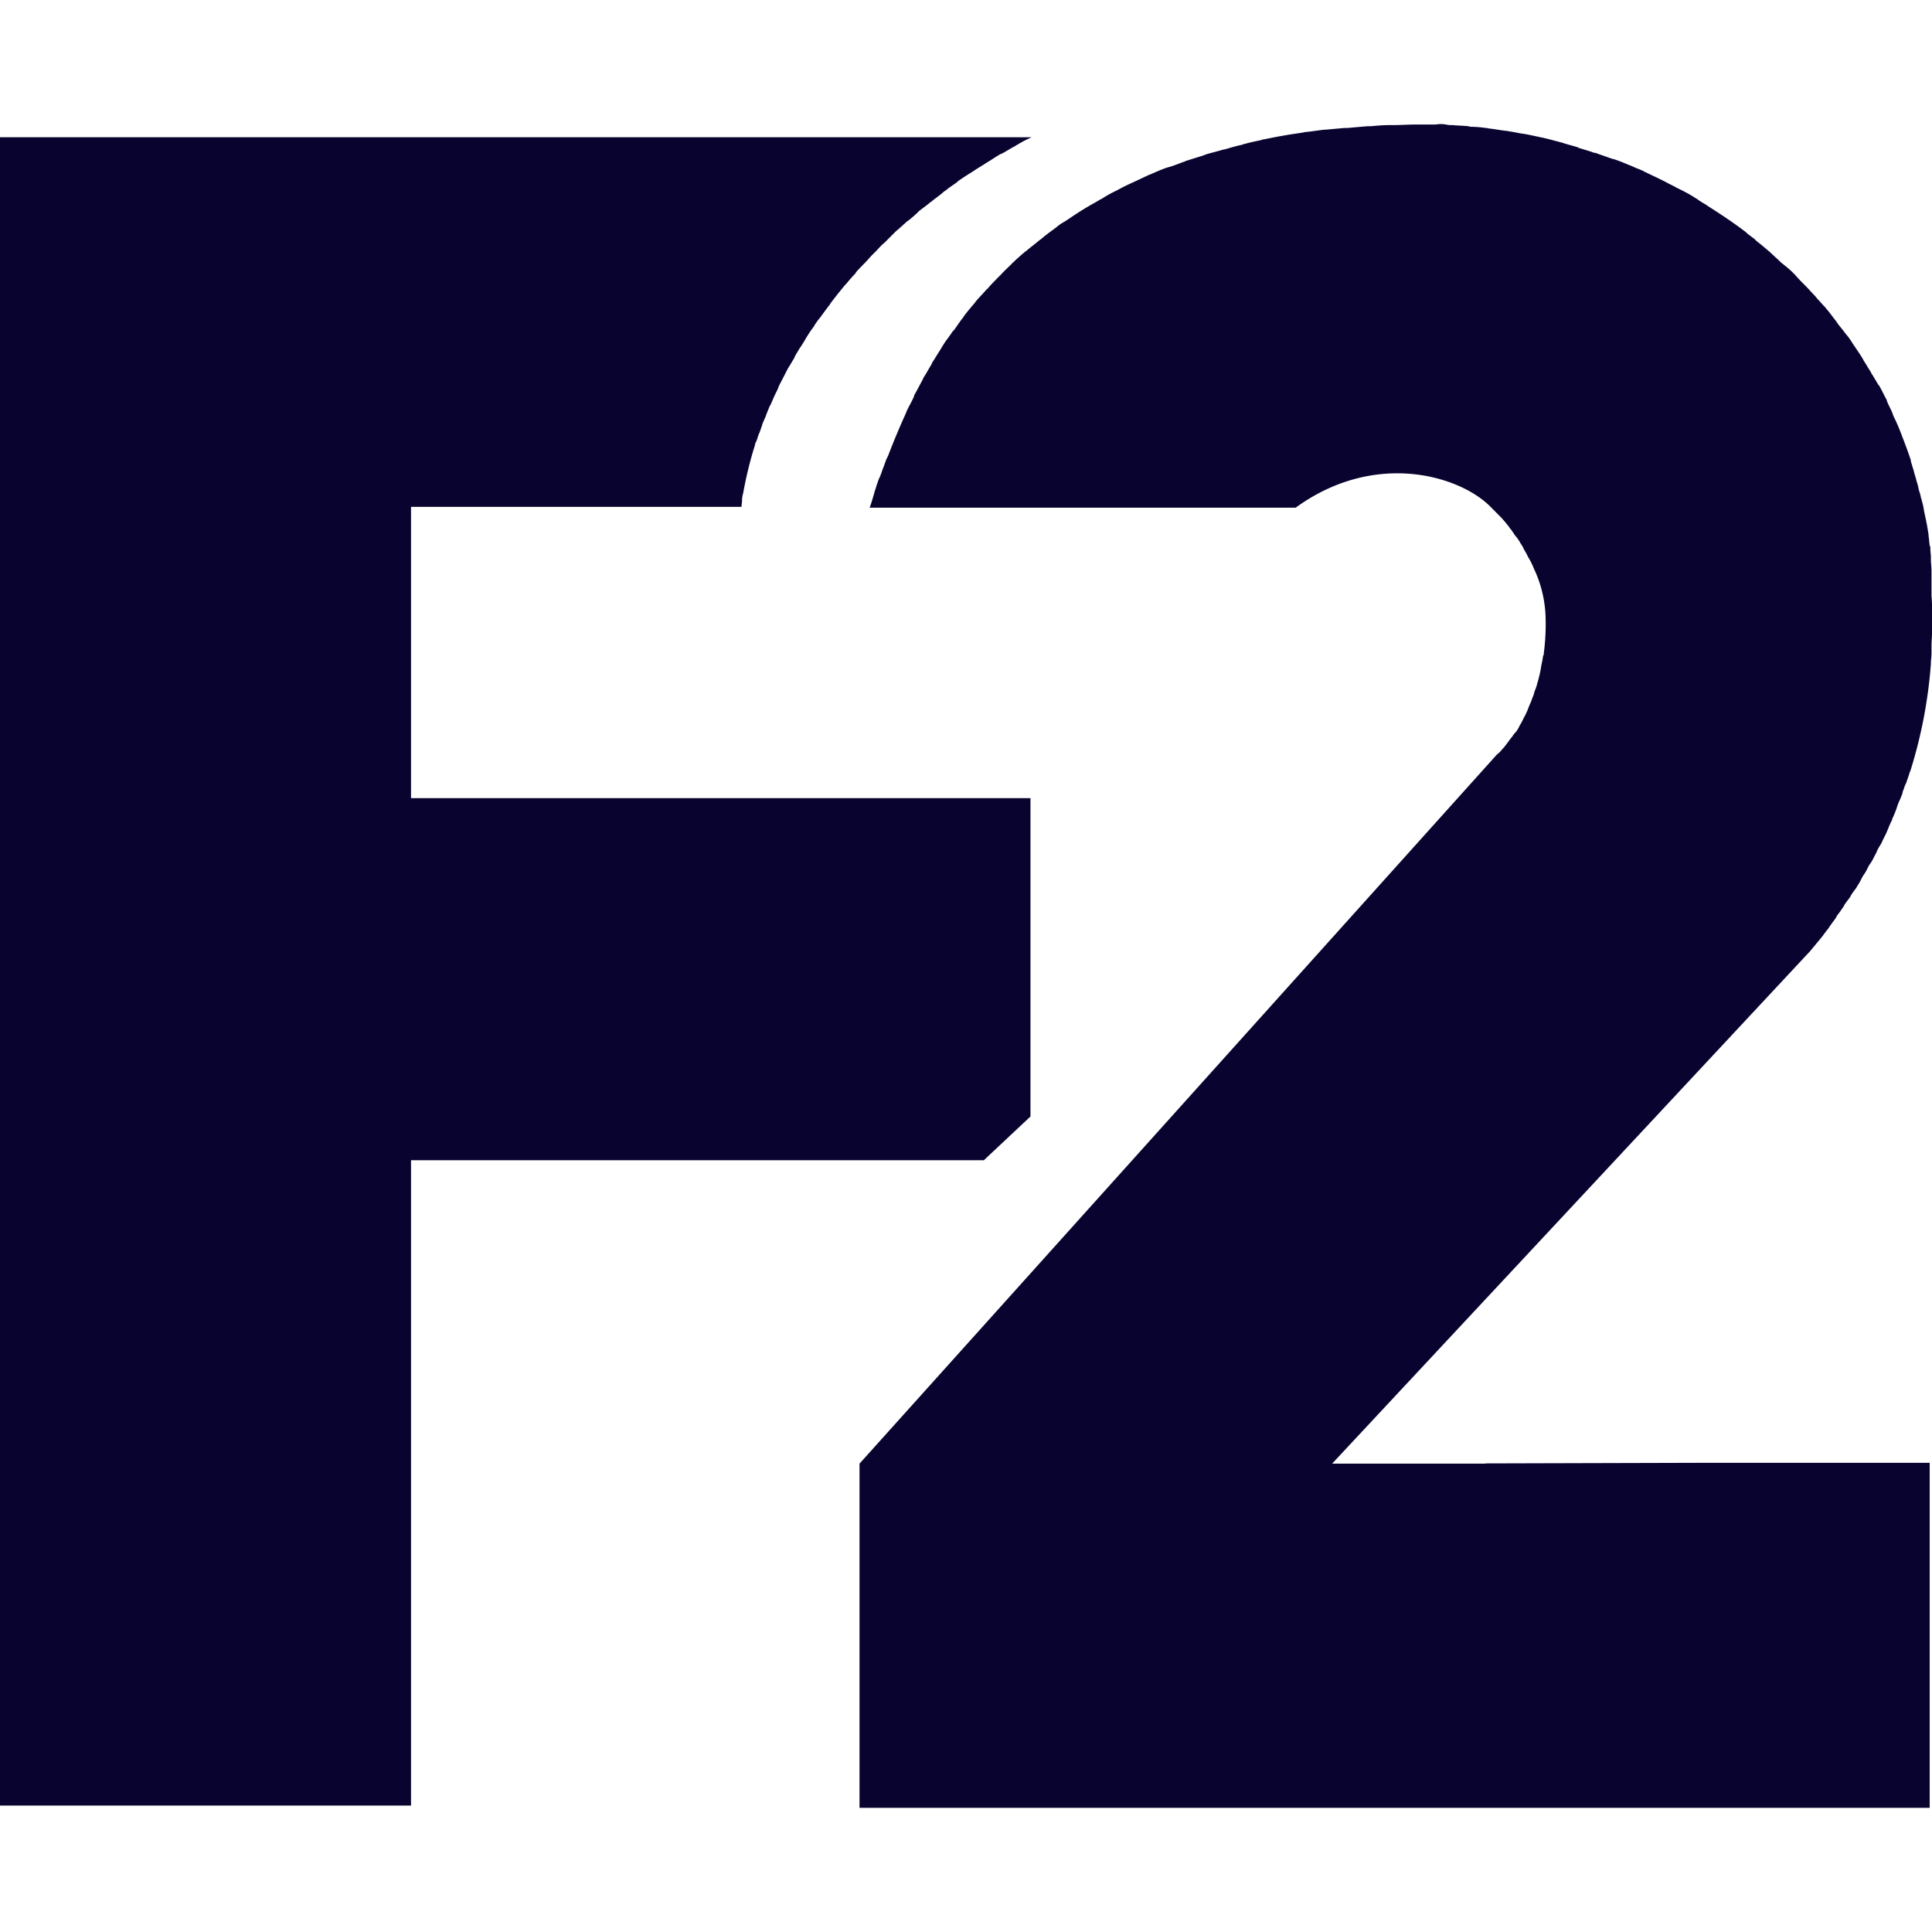
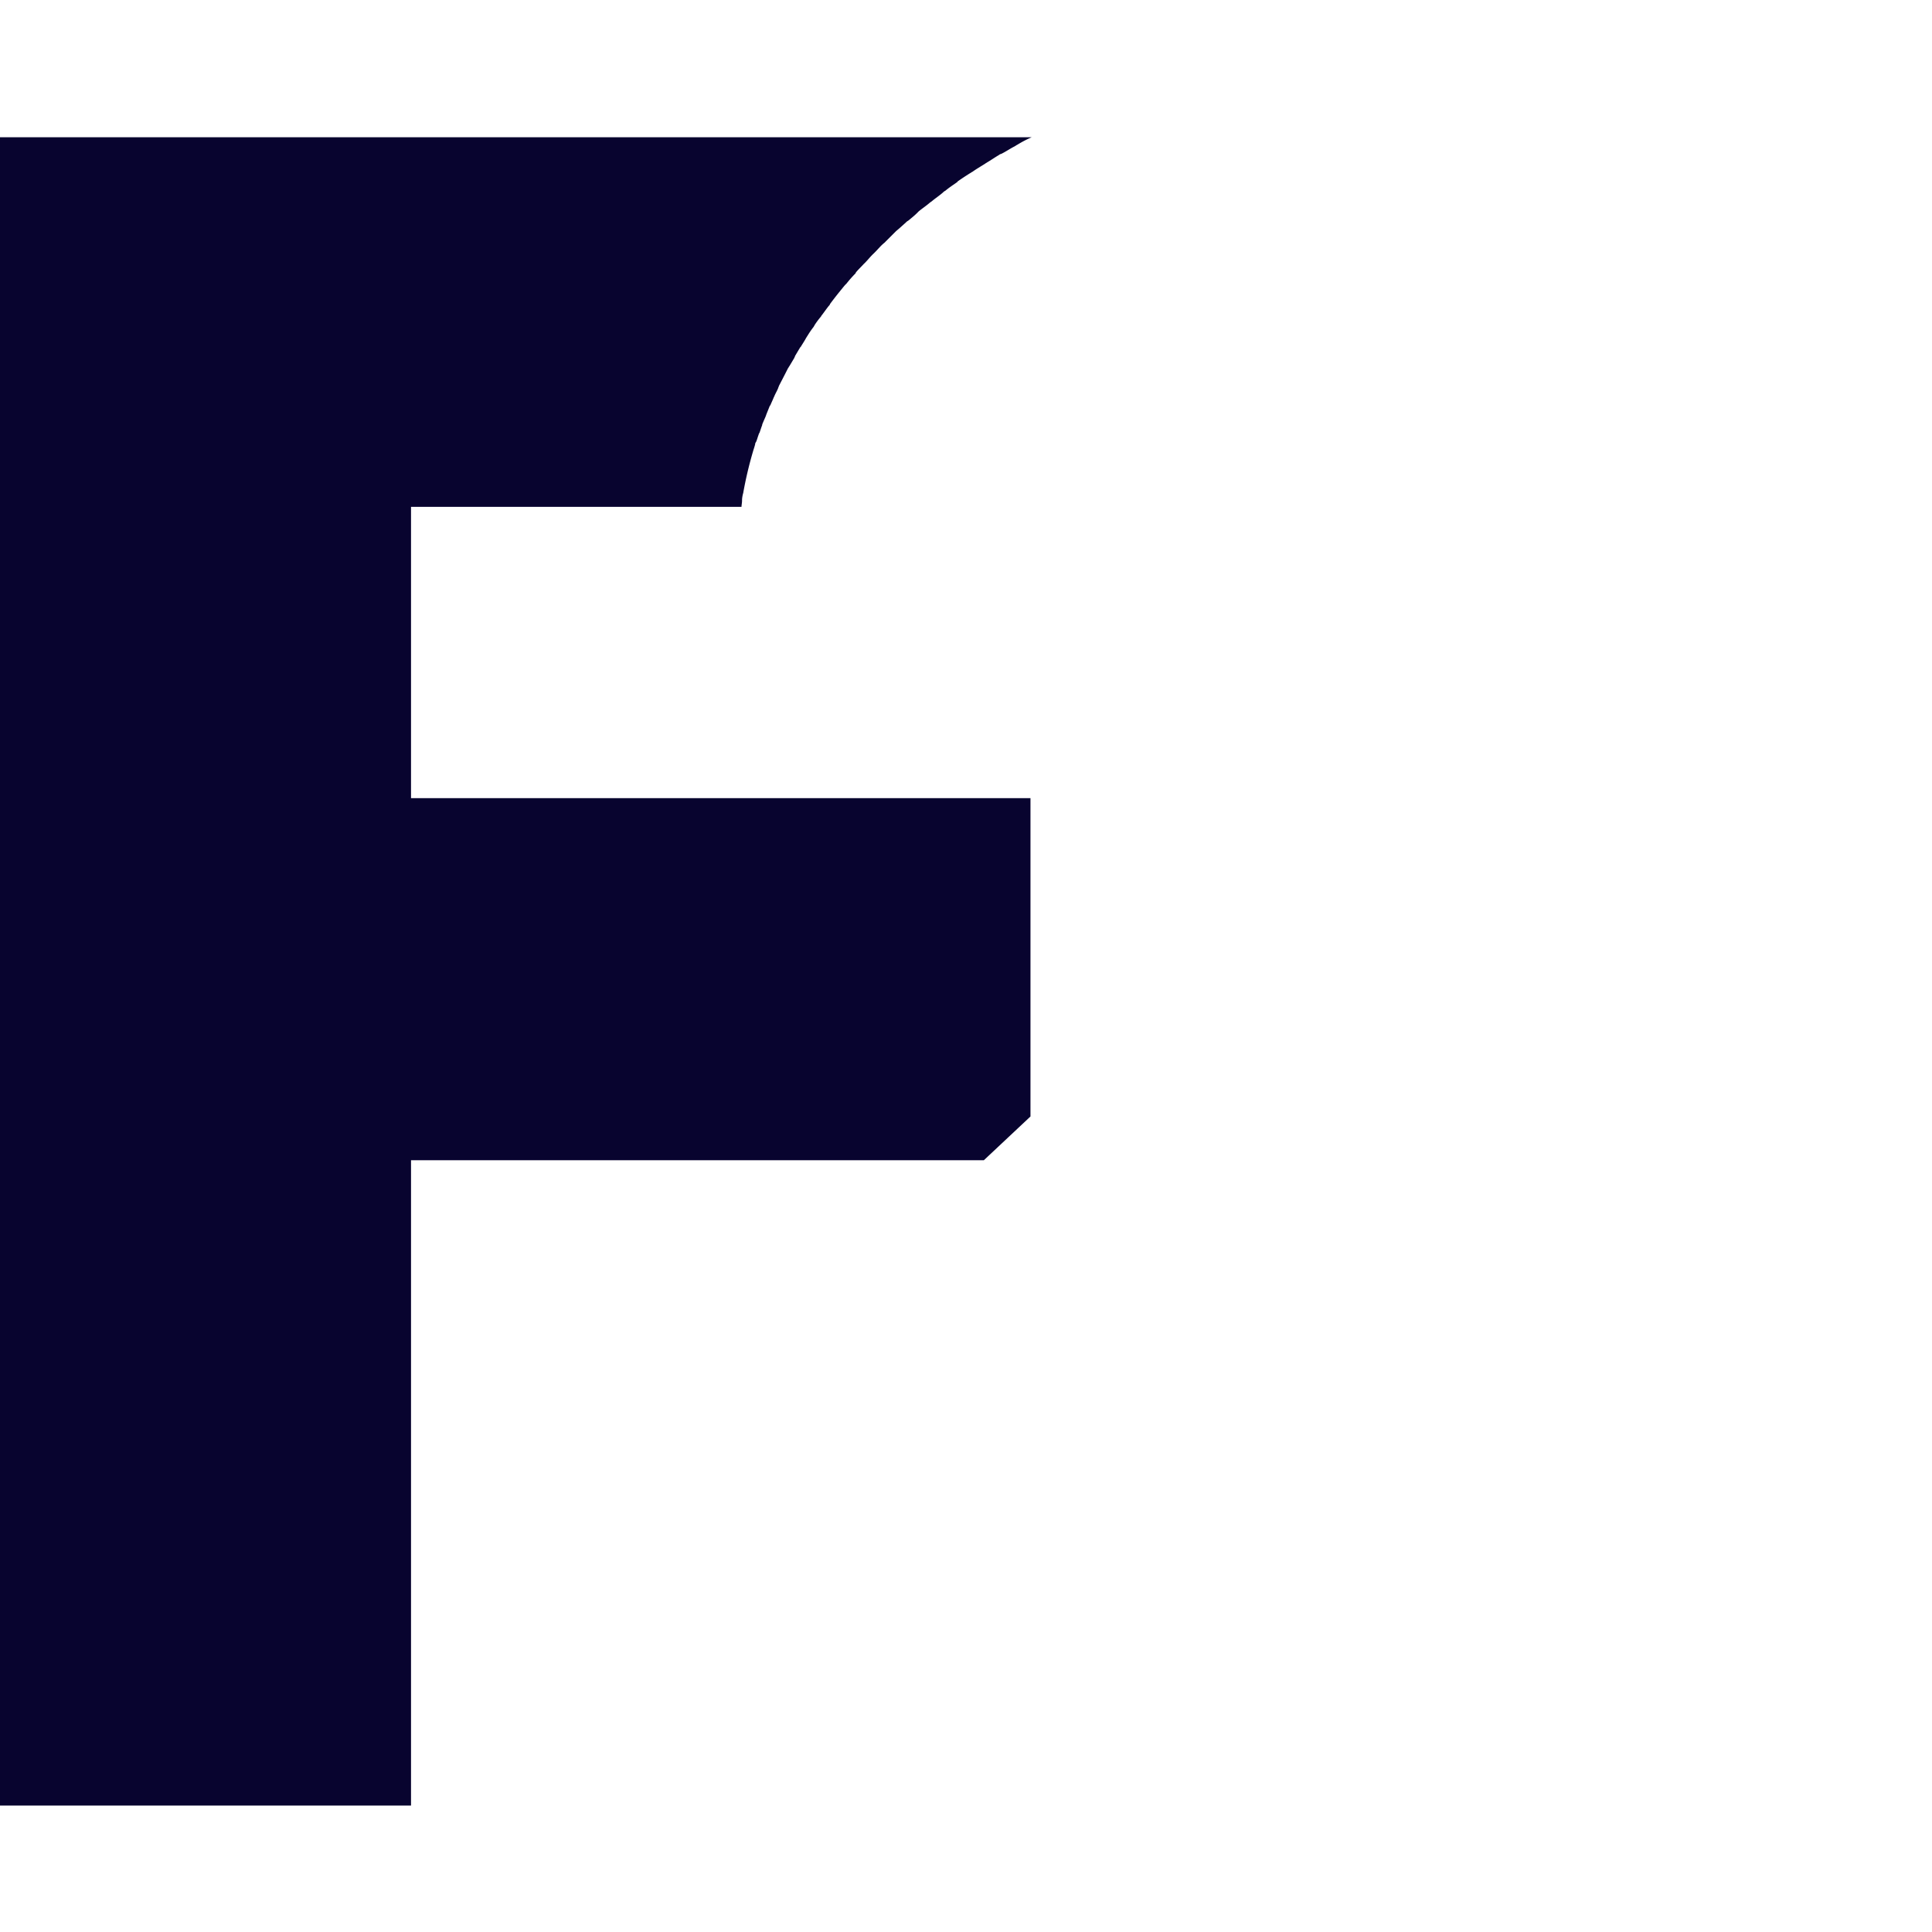
<svg xmlns="http://www.w3.org/2000/svg" xmlns:xlink="http://www.w3.org/1999/xlink" id="Layer_1" data-name="Layer 1" viewBox="0 0 350 350">
  <defs>
    <style>.cls-1{fill:none;}.cls-2{clip-path:url(#clip-path);}.cls-3{opacity:0.58;}.cls-4{fill:url(#linear-gradient);}.cls-5{fill:url(#linear-gradient-2);}.cls-6{fill:url(#linear-gradient-3);}.cls-7{fill:url(#linear-gradient-4);}.cls-8{fill:url(#linear-gradient-5);}.cls-9{fill:url(#linear-gradient-6);}.cls-10{fill:url(#linear-gradient-7);}.cls-11{fill:url(#linear-gradient-8);}.cls-12{fill:#08042f;}</style>
    <clipPath id="clip-path">
-       <rect class="cls-1" x="-781.83" y="-1020.59" width="1600" height="999.12" />
-     </clipPath>
+       </clipPath>
    <linearGradient id="linear-gradient" x1="-1528.74" y1="-1658.57" x2="-1530.24" y2="-1658.57" gradientTransform="translate(-2326047.17 -445257.56) rotate(180) scale(1521.02 268.37)" gradientUnits="userSpaceOnUse">
      <stop offset="0" stop-color="#3ddeed" />
      <stop offset="1" stop-color="#cb00dd" />
    </linearGradient>
    <linearGradient id="linear-gradient-2" x1="-1528.74" y1="-1658.56" x2="-1530.24" y2="-1658.56" gradientTransform="translate(-2326089.34 -444893.54) rotate(180) scale(1521.04 268.15)" xlink:href="#linear-gradient" />
    <linearGradient id="linear-gradient-3" x1="-1528.74" y1="-1658.51" x2="-1530.24" y2="-1658.51" gradientTransform="translate(-2326087.82 -448787.9) rotate(180) scale(1521.04 270.5)" xlink:href="#linear-gradient" />
    <linearGradient id="linear-gradient-4" x1="-1528.74" y1="-1658.22" x2="-1530.24" y2="-1658.22" gradientTransform="translate(-2326095.17 -478222.13) rotate(180) scale(1521.05 288.28)" xlink:href="#linear-gradient" />
    <linearGradient id="linear-gradient-5" x1="-1528.74" y1="-1657.87" x2="-1530.24" y2="-1657.87" gradientTransform="translate(-2326093.34 -517671.55) rotate(180) scale(1521.05 312.12)" xlink:href="#linear-gradient" />
    <linearGradient id="linear-gradient-6" x1="-1528.74" y1="-1657.57" x2="-1530.24" y2="-1657.57" gradientTransform="translate(-2326089.65 -558053.33) rotate(180) scale(1521.04 336.53)" xlink:href="#linear-gradient" />
    <linearGradient id="linear-gradient-7" x1="-1528.74" y1="-1657.31" x2="-1530.24" y2="-1657.31" gradientTransform="translate(-2326087.07 -599628.93) rotate(180) scale(1521.04 361.65)" xlink:href="#linear-gradient" />
    <linearGradient id="linear-gradient-8" x1="-1528.74" y1="-1657.07" x2="-1530.24" y2="-1657.07" gradientTransform="translate(-2326087.29 -642629.33) rotate(180) scale(1521.04 387.64)" xlink:href="#linear-gradient" />
  </defs>
  <g class="cls-2">
    <g id="Raggruppa_4" data-name="Raggruppa 4" class="cls-3">
      <path id="Tracciato_6" data-name="Tracciato 6" class="cls-4" d="M-805.85,53.25a789.54,789.54,0,0,1,27.71-86.79,614.89,614.89,0,0,1,39.35-81.29l5.77-9.65c1.94-3.18,3.78-6.47,5.88-9.54l12.4-18.6,13.26-17.9c2.15-3,4.58-5.82,7-8.68l7.06-8.57a456.36,456.36,0,0,1,63-61.18,427.67,427.67,0,0,1,72.67-47,439.74,439.74,0,0,1,79.62-31,491.74,491.74,0,0,1,83.34-15.84,539.89,539.89,0,0,1,84.63-1.46c14.13.65,28.14,2.37,42.21,3.94l21,3.18c3.51.48,7,1.18,10.46,1.83l10.41,2.05,10.4,2,10.35,2.48,10.35,2.48,5.18,1.24c1.72.43,3.39,1,5.12,1.4a373.75,373.75,0,0,1,40.43,13.64c26.57,10.45,52.23,23.39,77.41,37.3,25.12,14.07,49.7,29.22,74,44.9,48.63,31.33,96,64.75,144.42,96.5,24.21,15.85,48.63,31.32,73.59,45.77a752.28,752.28,0,0,0,76.71,39.3c13.15,5.6,26.47,10.83,40,15.31A362.09,362.09,0,0,0,389-20a276.87,276.87,0,0,0,42.21,4.86,215.82,215.82,0,0,0,42.37-3c3.5-.7,7-1.24,10.46-2.05l10.35-2.7c3.45-1,6.79-2.21,10.19-3.34s6.68-2.48,10-3.83a105.58,105.58,0,0,0,9.87-4.36c3.23-1.62,6.47-3.13,9.65-4.85l9.38-5.45L545.83-46l2.27-1.51,4.53-3,4.53-3.08c1.5-1,2.91-2.21,4.36-3.29l8.68-6.68,8.25-7.22c1.35-1.24,2.8-2.38,4.1-3.67l3.93-3.88c2.59-2.59,5.28-5.12,7.87-7.76l7.49-8.2,3.72-4.09,3.56-4.32,7.06-8.57c18.44-23.34,34.29-48.95,48.47-75.47,7.06-13.31,13.58-26.9,22.37-38.87a126.82,126.82,0,0,1,30.89-30.78,114,114,0,0,1,38.81-17.14,146.38,146.38,0,0,1,42-3.29c28.19,1.73,55.74,9.7,82.31,19.95,13.32,5.12,26.31,11.1,39.19,17.41s25.56,13.1,38,20.27,24.85,14.55,37,22.32,24.32,15.63,36.23,23.82c47.87,32.56,94.07,68,139.89,103.88,23,17.9,45.82,36,68.95,53.59,11.59,8.78,23.23,17.46,35.15,25.77s24,16.33,36.81,22.85c6.42,3.29,13.21,5.5,19.9,8.09,3.34,1.24,6.79,2.15,10.19,3.23l5.12,1.57c1.72.54,3.45.86,5.17,1.29L1363,49.69l10.46,2c3.45.75,7,1.13,10.51,1.67s7,1.08,10.51,1.35a336.81,336.81,0,0,0,42.38,2,299.83,299.83,0,0,0,42.26-3.34V53.2a299.5,299.5,0,0,1-42.26,3.23,325,325,0,0,1-42.32-2.1c-3.51-.32-7-.86-10.51-1.35s-7-1-10.46-1.72l-10.41-2-10.35-2.54c-1.72-.43-3.45-.8-5.17-1.34l-5.07-1.57c-3.4-1.07-6.85-2-10.13-3.23-6.63-2.59-13.43-4.8-19.79-8.09C1299.9,26,1287.87,17.83,1276,9.53s-23.5-17-35-25.82C1217.79-34,1195-52,1172.08-70c-45.77-35.95-91.91-71.53-139.73-104.31-12-8.19-24-16.22-36.22-23.88S971.54-213.43,959-220.6s-25.18-14-38.12-20.32S895-253.21,881.63-258.39c-26.63-10.3-54.29-18.27-82.7-20.05a145.58,145.58,0,0,0-42.37,3.34,115.8,115.8,0,0,0-39.3,17.36,128.64,128.64,0,0,0-31.21,31.16c-8.84,12.07-15.42,25.82-22.43,39-14.12,26.46-29.92,52-48.3,75.25l-7.06,8.57-3.5,4.26L601-95.37l-7.44,8.14c-2.59,2.64-5.23,5.17-7.82,7.71l-3.93,3.82c-1.35,1.24-2.75,2.43-4.1,3.62l-8.25,7.22-8.62,6.68c-1.46,1.08-2.86,2.27-4.32,3.29l-4.63,3.13-4.48,3-2.26,1.51-2.32,1.35-9.27,5.49c-3.13,1.73-6.36,3.24-9.6,4.86s-6.47,3-9.76,4.36-6.57,2.81-10,3.83S497.53-25,494.14-24l-10.3,2.7c-3.45.86-6.95,1.34-10.4,2.1a211.91,211.91,0,0,1-42.16,3.07,282.49,282.49,0,0,1-42-4.74A372.74,372.74,0,0,1,348.1-31.65c-13.53-4.42-26.79-9.65-40-15.2A778.5,778.5,0,0,1,231.45-86c-25-14.34-49.38-29.81-73.64-45.61-48.41-31.64-95.9-65-144.42-96.49-24.26-15.74-48.84-31-74-45.07s-50.84-27-77.47-37.52a378.6,378.6,0,0,0-40.48-13.69l-5.12-1.46-5.18-1.24-10.35-2.48L-209.52-332l-10.46-2.1-10.46-2.05c-3.45-.7-6.95-1.4-10.45-1.88l-21-3.24c-14.07-1.62-28.14-3.34-42.26-4A544,544,0,0,0-389-344a484.54,484.54,0,0,0-83.56,15.84,446.11,446.11,0,0,0-79.78,31.22,426.06,426.06,0,0,0-72.78,47.17,458.68,458.68,0,0,0-63,61.45l-7.06,8.57c-2.32,2.86-4.8,5.66-6.95,8.68l-13.26,17.95-12.4,18.66c-2.16,3.07-3.94,6.36-5.88,9.54l-5.77,9.65a607.54,607.54,0,0,0-39.13,81.5,777.61,777.61,0,0,0-27.44,87Z" />
-       <path id="Tracciato_7" data-name="Tracciato 7" class="cls-5" d="M1479.14,21a4.33,4.33,0,0,0-2.53-.86c-.87-.11-1.73-.16-2.65-.21-1.72-.06-3.5-.11-5.28-.11l-10.51.11c-7,0-14,.1-21,0-14-.22-28-.92-42-2.43a346.9,346.9,0,0,1-41.5-6.85c-6.85-1.56-13.64-3.39-20.38-5.44-3.34-1-6.74-2.1-10-3.29-1.67-.59-3.34-1.18-5-1.83l-4.9-2c-13-5.66-25.23-13.15-37.25-20.81s-23.83-16-35.53-24.31c-23.39-16.71-46.41-34.07-69.43-51.37-46-34.67-92.13-69.28-139.57-101.73-23.72-16.22-47.76-31.86-72.4-46.47a816.48,816.48,0,0,0-75.52-40.1c-25.82-11.81-52.51-21.73-80.05-27.66a140.68,140.68,0,0,0-41.89-3.83c-1.78.17-3.5.17-5.28.43l-5.23.76-2.59.38-2.59.59-5.17,1.19c-1.73.37-3.4,1.07-5.07,1.56s-3.4,1-5,1.72l-4.91,2.11c-.81.37-1.67.64-2.43,1.07l-2.37,1.24a113.08,113.08,0,0,0-33.8,27c-2.26,2.91-4.74,5.66-6.9,8.68L677.26-267a53,53,0,0,0-3.07,4.63q-5.82,9.54-11.48,19.09c-15.21,25.44-32.08,49.86-51.38,71.91s-40.91,41.78-65.12,57.09A238.69,238.69,0,0,1,468.1-81.68a41.24,41.24,0,0,1-5.18,1l-5.17.87c-3.45.54-6.9,1.24-10.4,1.61l-10.46,1-5.23.48-5.23.16-10.51.27c-3.51.11-7-.21-10.51-.27s-7-.16-10.52-.48l-10.45-1-5.23-.49L374-79.25l-10.4-1.57c-3.45-.48-6.9-1.34-10.35-2L343-84.91,332.74-87.5c-3.4-.86-6.85-1.62-10.19-2.7l-10.14-3-5.06-1.51-5-1.67a696.16,696.16,0,0,1-78.7-31.86c-25.72-12.13-50.89-25.39-75.8-39.3s-49.59-28.36-74.44-42.37-49.76-28-74.83-41.67-50.13-27.17-75.63-39.84-51.43-24.37-78.17-33.75c-13.31-4.69-26.9-8.68-40.59-12s-27.44-6.31-41.29-8.89-27.71-4.64-41.67-6.15c-7-.75-14-1.67-20.92-2.15s-14-1.24-21-1.57a636,636,0,0,0-84.09.43A490.76,490.76,0,0,0-488-342.32a364.11,364.11,0,0,0-79.46,29.81,361.46,361.46,0,0,0-70.83,48.89l-16,14.88-15.09,15.85c-2.59,2.59-4.85,5.44-7.28,8.25l-7.12,8.41c-4.85,5.5-9.16,11.53-13.64,17.36l-6.68,8.84-6.2,9.21c-4.1,6.2-8.46,12.13-12.13,18.6-3.83,6.36-7.76,12.67-11.43,19.14l-10.62,19.68A726.32,726.32,0,0,0-780.3-41a895,895,0,0,0-25.6,86.79l.16.06a899.35,899.35,0,0,1,25.82-86.69,737.72,737.72,0,0,1,36-82.26l10.67-19.62c3.72-6.42,7.66-12.73,11.48-19.09s8.09-12.4,12.19-18.54l6.25-9.16,6.69-8.79c4.47-5.82,8.73-11.86,13.63-17.31l7.12-8.35c2.37-2.75,4.69-5.66,7.28-8.2l15.09-15.79,16-14.77a361.39,361.39,0,0,1,70.78-48.57,360.69,360.69,0,0,1,79.24-29.49c54.61-13.53,111.11-16.77,167-13.48,7,.33,14,1,21,1.57s14,1.4,20.91,2.15c14,1.51,27.82,3.61,41.62,6.15s27.55,5.44,41.18,8.84a405.26,405.26,0,0,1,40.49,12c26.63,9.32,52.56,21,78,33.64s50.57,26.19,75.64,39.78,50,27.49,74.82,41.62c24.91,14,49.6,28.35,74.55,42.21s50.19,27.11,76,39.13a691.5,691.5,0,0,0,78.81,31.75l5,1.68,5.06,1.5,10.14,3c3.34,1.08,6.79,1.78,10.24,2.7L343-84l10.35,2.1c3.45.65,6.9,1.51,10.35,2l10.41,1.56,5.23.75,5.23.49,10.45,1c3.51.32,7,.32,10.52.48s7,.38,10.51.27l10.51-.32,5.28-.16,5.23-.49,10.46-1c3.51-.38,7-1.13,10.41-1.67l5.17-.86c1.73-.27,3.45-.6,5.18-1a241.47,241.47,0,0,0,78.16-32.67c24.21-15.41,45.93-35.14,65.28-57.14S648-217.26,663.3-242.7c3.83-6.36,7.65-12.78,11.54-19a43,43,0,0,1,3.07-4.58l3.18-4.53c2.16-3,4.58-5.72,6.85-8.57a111.2,111.2,0,0,1,33.58-26.69l2.37-1.24c.81-.37,1.62-.7,2.43-1.08l4.9-2c1.62-.7,3.35-1.14,5-1.73s3.34-1.13,5-1.56l5.12-1.19,2.59-.59,2.59-.38,5.17-.75c1.73-.22,3.51-.27,5.23-.43a138.72,138.72,0,0,1,41.62,3.82c27.44,5.93,54.07,15.85,79.84,27.71C935-261.73,983.62-231.17,1031.11-199c47.44,32.34,93.59,66.84,139.68,101.45,23.07,17.25,46.09,34.61,69.54,51.27,11.75,8.3,23.56,16.55,35.58,24.26s24.36,15.14,37.41,20.8l4.9,2.05q2.52,1,5,1.78c3.34,1.19,6.68,2.27,10.08,3.29,6.74,2.05,13.58,3.88,20.43,5.39A352.51,352.51,0,0,0,1395.37,18c14,1.4,28,2.1,42,2.21,7,.05,14,0,21-.11L1468.9,20c1.72,0,3.5,0,5.23.05.86.06,1.72.11,2.64.22s1.83.16,2.42.76Z" />
      <path id="Tracciato_8" data-name="Tracciato 8" class="cls-6" d="M1479.14-11.22c-1.24-1.46-3.07-1.89-4.69-2.37s-3.45-.7-5.18-.92c-3.45-.43-7-.7-10.4-.86-6.95-.43-13.91-.65-20.86-1-13.91-.6-27.82-1.4-41.67-2.86s-27.66-3.34-41.35-6.09a281.84,281.84,0,0,1-40.48-11c-13.16-4.9-25.61-11.7-37.9-18.76q-18.28-10.92-36.07-22.8c-23.72-15.8-47-32.45-70.24-49.11-46.41-33.37-92.61-67.17-139.78-99.35C1007-242.43,983.13-258.07,958.88-273s-48.84-29.16-74-42.15-50.89-24.8-77.46-34l-10-3.23c-3.34-1.08-6.69-2.21-10.08-3.08l-5.07-1.34c-1.72-.38-3.45-.65-5.17-1s-3.45-.7-5.18-.92l-5.23-.59-2.59-.27c-.86-.05-1.72-.05-2.64-.11l-5.23-.16c-1.72-.1-3.5.11-5.23.16s-3.5.11-5.23.33l-5.22.7c-.87.11-1.73.21-2.59.38l-2.59.59-5.12,1.19-5,1.61c-13.43,4.31-25.77,12.13-36.34,22a131.49,131.49,0,0,0-14.61,16.22c-4.31,5.93-8.46,12-12.56,18.12-16.49,24.31-34.66,47.33-54.93,68s-42.64,39-67,53.75A294.33,294.33,0,0,1,462.28-144a318.2,318.2,0,0,1-82.86,9.22c-27.87-.38-55.58-4.36-82.85-10.35C242-157.26,189.29-177.74,138-201.3L99.69-219.25,61.2-236.93l-77.08-35-76.93-35.42a686.31,686.31,0,0,0-78.65-30.73c-13.42-4.2-27-7.65-40.65-10.78s-27.33-5.82-41.13-8.14q-10.35-1.69-20.7-3.07c-6.9-.92-13.85-1.62-20.81-2.43q-20.78-2.26-41.67-3.66A745.11,745.11,0,0,0-420-367.34c-27.87,1.3-55.69,4.42-83,10.62s-54.18,15.15-79.24,28.47c-25.18,13.1-48.2,30.78-68.84,51.1a388.68,388.68,0,0,0-29.33,32.29c-9.22,11.38-17.84,23.24-26,35.53-16.34,24.47-30.46,50.62-43.07,77.57-25,54-43.29,111.48-56.55,170.13l.16.06c13.37-58.6,31.75-116,56.87-169.87,12.62-26.9,26.79-53,43.18-77.35,8.2-12.19,16.82-24.05,26-35.37a386.28,386.28,0,0,1,29.32-32.13c20.65-20.16,43.62-37.73,68.68-50.72,25-13.16,51.81-22.11,79-28.14s55-9.17,82.8-10.52a744.59,744.59,0,0,1,83.45,1.08q20.86,1.38,41.62,3.67c6.9.81,13.85,1.51,20.75,2.42s13.8,1.95,20.71,3.08q20.61,3.39,41.07,8.08c13.64,3.13,27.17,6.53,40.54,10.73a672.71,672.71,0,0,1,78.49,30.67l76.93,35.37,77.09,35L99.16-218l38.38,17.9c51.32,23.45,104.09,43.83,158.81,55.9,27.33,5.93,55.09,9.92,83,10.24a318.88,318.88,0,0,0,83-9.32,292.2,292.2,0,0,0,77.57-33.1,345.49,345.49,0,0,0,67.06-53.75c20.33-20.7,38.55-43.72,55.1-68,4.15-6.1,8.3-12.13,12.56-18.06a132.13,132.13,0,0,1,14.55-16.12c10.51-9.76,22.75-17.52,36.12-21.78l5-1.56,5.12-1.14,2.54-.59c.86-.16,1.72-.22,2.59-.38l5.17-.7c1.73-.21,3.45-.21,5.18-.32s3.45-.27,5.17-.16l5.18.21c.86.06,1.72.06,2.58.11l2.59.32,5.18.6c1.72.21,3.45.64,5.12.91s3.39.65,5.12,1l5.07,1.35c3.39.8,6.68,2,10,3.07l10,3.29c26.46,9.27,52.18,21.13,77.3,34.12,50.24,26.09,98.27,56.93,145.44,89s93.42,65.77,139.89,99.08c23.24,16.6,46.53,33.21,70.3,49q17.79,11.89,36.12,22.75C1288.2-47,1300.7-40.22,1314-35.32a203.39,203.39,0,0,0,20.1,6.2c6.8,1.78,13.59,3.34,20.49,4.69,13.69,2.7,27.55,4.58,41.45,5.93s27.82,2.1,41.73,2.64c7,.27,13.91.49,20.86.86,3.45.22,7,.44,10.4.87,1.73.21,3.45.48,5.18.86s3.45.86,4.64,2.26Z" />
      <path id="Tracciato_9" data-name="Tracciato 9" class="cls-7" d="M1479.14-43.4c-2.37-2.92-5.93-4-9.22-4.91a83.93,83.93,0,0,0-10.24-1.94c-6.9-1-13.8-1.56-20.76-2.1-13.85-1.08-27.7-2-41.5-3.4-27.61-2.75-55.21-7-81.94-15l-5-1.67c-1.68-.54-3.29-1.08-4.91-1.78-3.23-1.34-6.52-2.58-9.7-4l-9.54-4.47L1277-87.56q-18.69-9.94-36.72-21.18c-24.15-14.83-47.7-30.73-71.21-46.74-94-64.2-186.09-131.86-284.36-188.19-24.58-14-49.54-27.33-75-39.19-12.83-5.72-25.5-12-39.08-15.69a101.9,101.9,0,0,0-41.51-2.59,85.56,85.56,0,0,0-20.16,5.83,96.36,96.36,0,0,0-9.55,4.63,52.33,52.33,0,0,0-4.52,2.8c-1.46,1-3.08,1.84-4.42,3a100,100,0,0,0-8.36,6.79l-4,3.67-3.72,3.93a105.86,105.86,0,0,0-7.06,8.3l-6.85,8.58A519.59,519.59,0,0,1,601.63-290a404.45,404.45,0,0,1-68.73,50.56c-3.08,1.73-6,3.67-9.22,5.23l-9.38,4.85L509.61-227l-4.8,2.21-9.59,4.37c-3.19,1.51-6.47,2.64-9.71,4l-9.76,3.82-9.91,3.35c-3.35,1.07-6.58,2.31-10,3.18a384.39,384.39,0,0,1-81.94,14.77,455.38,455.38,0,0,1-83.12-2.11c-55.26-6.14-109.38-21-161.94-40.16C76.41-253.38,23-270-29.2-290.41c-26-10.46-51.91-21.35-77.9-32s-52.29-20.43-79.19-28.08c-13.47-3.83-27.06-7-40.64-9.92s-27.33-5.45-41.08-7.5-27.6-3.55-41.4-5.12-27.66-2.8-41.51-3.93c-27.71-2.16-55.47-3.4-83.29-2.91s-55.58,2.69-83,8-54.39,13.63-79.3,27.27-47.17,32.29-66.74,53.64A385.11,385.11,0,0,0-690.7-257a431,431,0,0,0-24,36.87A637.69,637.69,0,0,0-754-140.6c-22.75,55-39.41,112.67-51.86,171.32l.16.05c12.61-58.6,29.43-116.22,52.24-171.1a643.07,643.07,0,0,1,39.4-79.35A439.55,439.55,0,0,1-690-256.45a393.88,393.88,0,0,1,27.49-33.74c19.57-21.24,41.89-39.68,66.58-53.27s51.7-21.77,79-26.9,55-7.33,82.81-7.87,55.47.71,83.12,2.86c13.86,1.08,27.66,2.43,41.46,3.94s27.6,3.07,41.34,5.12,27.44,4.58,41,7.49,27.17,6.09,40.59,9.87c26.85,7.6,53.1,17.46,79.08,28s51.86,21.51,77.9,32c52.29,20.43,105.71,36.93,158.17,56.66,52.66,19,106.89,33.8,162.2,39.84,27.66,3,55.53,4,83.24,1.94a385.69,385.69,0,0,0,82-14.94c53.64-16,103.4-45.66,146-84.2a516.66,516.66,0,0,0,59-63.61l6.74-8.41c2.32-2.75,4.47-5.71,7.06-8.25l3.72-3.93,4-3.61a98.14,98.14,0,0,1,8.3-6.74c1.4-1.14,3-1.94,4.42-3a50.55,50.55,0,0,1,4.53-2.75,87,87,0,0,1,9.43-4.58,90.49,90.49,0,0,1,20-5.77,101,101,0,0,1,41.13,2.64c13.43,3.62,26.1,10,38.93,15.69,25.49,11.91,50.4,25.23,74.93,39.3,49.05,28.14,96.55,59.35,143.61,91.27s93.58,64.79,140.59,96.81c23.5,16,47.17,31.81,71.32,46.63,12.07,7.5,24.31,14.56,36.82,21.14L1286-82l9.6,4.47c3.18,1.46,6.52,2.7,9.75,4a39.71,39.71,0,0,0,5,1.78l5,1.67c26.84,8,54.5,12.08,82.1,14.72,13.85,1.3,27.71,2.21,41.56,3.24,6.9.54,13.86,1.07,20.76,2A94.5,94.5,0,0,1,1470-48.2c3.29.91,6.85,2,9.16,4.8Z" />
      <path id="Tracciato_10" data-name="Tracciato 10" class="cls-8" d="M1479.14-75.59c-2.21-3-5.45-4.74-8.63-6.09a63.14,63.14,0,0,0-10-3.07,202.65,202.65,0,0,0-20.6-3.34c-13.8-1.62-27.65-2.75-41.45-4.16-27.6-2.74-55.2-6.36-82.21-13.15-13.48-3.45-26.47-8.89-39.19-14.82s-25.23-12.51-37.47-19.46c-24.63-13.8-48.68-28.84-72.5-44.26-47.66-30.78-94.5-63-141.56-94.88s-94.29-63.5-142.27-93.69q-36-22.65-72.77-43.83c-6.09-3.56-12.29-7-18.49-10.4a194.44,194.44,0,0,0-18.87-9.6l-4.85-2.05c-1.62-.64-3.34-1.13-5-1.72s-3.29-1.19-5-1.57L753.22-443a40.33,40.33,0,0,0-5.12-1l-5.18-.87-5.23-.43-2.59-.21c-.86-.06-1.72,0-2.58,0l-5.23.05c-1.73.11-3.45.32-5.23.49l-2.59.27c-.86.1-1.72.32-2.59.48l-5.12,1c-1.67.43-3.34,1-5.06,1.45l-2.54.76-2.42,1-4.91,2-4.74,2.43c-.81.43-1.57.75-2.38,1.24l-2.26,1.4c-1.51,1-3,1.83-4.53,2.86l-4.31,3.23c-.7.54-1.46,1-2.16,1.62l-2.05,1.78-4,3.55L666.59-416c-2.54,2.58-5,5.22-7.49,7.87a596.67,596.67,0,0,1-63,58.75c-44.53,35.75-94.34,64.05-147.28,82.05a491.84,491.84,0,0,1-81,20.33,528,528,0,0,1-82.91,6.3c-6.95.11-13.85-.27-20.81-.43s-13.85-.81-20.75-1.18c-6.9-.65-13.8-1.19-20.7-1.94l-10.35-1.24-5.18-.65-5.17-.76a702.53,702.53,0,0,1-81.67-17c-53.8-14.82-108.68-24.9-161.62-42.8-26.52-8.84-52.56-19.25-78.76-29.06s-52.72-19-79.73-26a755.54,755.54,0,0,0-81.88-16.28c-27.6-3.51-55.15-6.69-82.8-9.38s-55.37-4.59-83.13-5-55.63.86-83.13,5.28-54.71,12.18-79.46,26.25-46.09,34-64.63,56.39a351.53,351.53,0,0,0-25.77,35.42C-708.54-256.72-716-244-722.83-230.9S-736-204.43-742-190.84s-11.43,27.38-16.6,41.34c-20.59,55.91-35.74,114-47.44,172.78l.16,0C-794-35.37-778.73-93.43-758-149.23c5.23-13.9,10.78-27.7,16.71-41.29s12.4-26.85,19.25-39.94,14.28-25.77,22.21-38.06A350.91,350.91,0,0,1-674-303.78c18.54-22.26,39.94-42,64.47-56s51.75-21.5,79.08-25.87,55.2-5.5,82.91-5.18,55.42,2.32,83,4.91,55.2,5.88,82.75,9.33A741.77,741.77,0,0,1-200-360.33c26.95,7,53.42,16.17,79.62,26s52.29,20.21,78.81,29,53.53,16,80.65,22.53S93.28-270,120.18-262.7A705.87,705.87,0,0,0,202-245.88l5.17.75,5.18.6,10.35,1.24c6.9.75,13.85,1.29,20.75,1.88,7,.38,13.86.92,20.81,1.13s13.86.49,20.81.38a521.24,521.24,0,0,0,83-6.47,487,487,0,0,0,81-20.43c53-18.17,102.75-46.52,147.44-82.15a591.75,591.75,0,0,0,63.18-58.71c2.48-2.59,5-5.28,7.49-7.82L671-419.3l4-3.56,2-1.78c.7-.59,1.4-1.08,2.1-1.62l4.26-3.18c1.46-1,3-1.88,4.48-2.8l2.26-1.4c.76-.43,1.57-.81,2.32-1.19l4.69-2.37,4.85-1.94,2.43-1,2.48-.76c1.67-.48,3.34-1,5-1.45l5.12-1c.86-.16,1.67-.37,2.54-.48l2.58-.27c1.73-.16,3.45-.38,5.18-.49l5.17-.05c.87,0,1.73-.05,2.59,0l2.59.22,5.17.43,5.12.86a41,41,0,0,1,5.07,1l5.07,1.3c1.67.37,3.29,1.08,5,1.56s3.29,1.08,5,1.73l4.85,2a182.14,182.14,0,0,1,18.76,9.6c6.15,3.45,12.35,6.85,18.44,10.4,24.52,14.07,48.68,28.79,72.66,43.94,96,60.48,188.57,126.84,283.88,188.46,23.88,15.36,47.93,30.35,72.62,44.15,12.29,7,24.79,13.48,37.57,19.46s25.77,11.38,39.3,14.83c27.06,6.79,54.71,10.29,82.37,12.88,13.8,1.35,27.65,2.43,41.45,4a189.45,189.45,0,0,1,20.6,3.29,58.4,58.4,0,0,1,10,3c3.18,1.34,6.42,3.07,8.57,6Z" />
      <path id="Tracciato_11" data-name="Tracciato 11" class="cls-9" d="M1479.14-107.77a25,25,0,0,0-8.14-7,59.48,59.48,0,0,0-9.7-4.15,147.08,147.08,0,0,0-20.38-4.69c-13.75-2.26-27.6-3.67-41.46-5.12-27.65-2.86-55.36-5.88-82.64-11.64-13.64-2.86-26.9-7.55-39.89-12.83-6.52-2.54-12.94-5.56-19.35-8.41-6.36-3.08-12.72-6-19-9.28-25.18-12.72-49.76-26.9-74-41.56-48.51-29.43-96-60.92-143.12-92.83s-94.07-64.31-141.08-96.6Q845.08-426.07,809.71-450L792-462l-8.84-5.93c-3-2-6-3.77-9.06-5.71a116.46,116.46,0,0,0-39.35-14.77c-1.73-.33-3.45-.54-5.18-.7s-3.45-.44-5.23-.44a84.58,84.58,0,0,0-10.45.22c-1.73.22-3.51.16-5.23.54l-5.18.92c-1.72.27-3.4.86-5.12,1.29a38.9,38.9,0,0,0-5,1.56l-5,1.84-4.8,2.26a38.55,38.55,0,0,0-4.69,2.53c-1.51.92-3.13,1.73-4.58,2.75-6,3.88-11.38,8.79-16.82,13.37a791.51,791.51,0,0,1-67.39,53.16,714.12,714.12,0,0,1-148.73,80.86c-3.29,1.29-6.47,2.8-9.76,3.88l-9.91,3.45L401.85-314c-3.29,1.24-6.69,2-10,3.07l-10.08,2.86-10.08,2.86-5.07,1.45a50.84,50.84,0,0,1-5.07,1.29l-20.43,4.59-10.19,2.26-2.53.59-2.59.44-5.17.86c-13.75,2.15-27.44,4.85-41.29,5.93a596.43,596.43,0,0,1-166.2-5.07c-27.5-4.69-55.2-7.76-82.75-11.81s-55-9.11-81.83-16.92S-104.67-339-131.14-348.2s-53.21-17.84-80.37-24.42a764.3,764.3,0,0,0-82.27-15.47l-82.91-10.14c-27.65-3.23-55.36-5.93-83.18-7.17s-55.74-1-83.39,2.65a273.45,273.45,0,0,0-41,8.51A163.35,163.35,0,0,0-623-377.47a189.08,189.08,0,0,0-34,26.25,276.86,276.86,0,0,0-28.68,32.89c-17.58,23.45-31.91,49.48-44.58,76.33-6.26,13.48-12,27.22-17.42,41.08s-10.35,28-15,42.21C-781.37-101.84-795-43.24-806,15.84l.16.05c11.11-59,24.85-117.62,43.61-174.39,4.75-14.18,9.71-28.25,15.1-42.1s11.26-27.55,17.52-41c12.67-26.8,27.06-52.73,44.63-76.07a271.17,271.17,0,0,1,28.63-32.72,188.53,188.53,0,0,1,33.85-26A162.16,162.16,0,0,1-584-392.94a262.37,262.37,0,0,1,40.86-8.41c27.6-3.51,55.47-3.72,83.18-2.54s55.47,3.94,83.12,7.12l82.91,10.08a761.26,761.26,0,0,1,82.11,15.42c27.11,6.58,53.74,15.2,80.26,24.36S-78.69-328-51.73-320.33s54.39,12.94,82,16.87,55.26,7,82.75,11.65a598.31,598.31,0,0,0,166.47,4.74c13.91-1.08,27.6-3.83,41.34-6l5.18-.86,2.59-.44,2.53-.59,10.24-2.32,20.43-4.58a40.28,40.28,0,0,0,5.07-1.35l5.07-1.45L382-307.55l10.08-2.91c3.34-1,6.74-1.84,10-3.08L422-320.49l9.91-3.5c3.35-1.14,6.53-2.65,9.76-3.94a729,729,0,0,0,148.84-81A792.2,792.2,0,0,0,658-462c2.75-2.32,5.45-4.69,8.25-6.9a88.31,88.31,0,0,1,8.57-6.36c1.46-1,3-1.83,4.53-2.75a41.54,41.54,0,0,1,4.64-2.48l4.74-2.26,4.91-1.84a32.24,32.24,0,0,1,5-1.51,50.62,50.62,0,0,1,5.07-1.23l5.12-.87c1.72-.37,3.45-.32,5.17-.54a74.51,74.51,0,0,1,10.35-.16c1.73.06,3.45.33,5.18.49a39.85,39.85,0,0,1,5.17.7A116.67,116.67,0,0,1,773.76-473c3,1.89,6,3.72,9,5.66l8.84,6,17.68,12q35.34,23.92,70.57,48.24c46.95,32.29,93.74,64.85,141,96.71s94.71,63.29,143.34,92.62c24.31,14.66,48.89,28.78,74.17,41.45,6.26,3.24,12.67,6.2,19,9.27,6.42,2.86,12.83,5.83,19.41,8.41,13,5.29,26.31,9.92,40,12.83,27.33,5.77,55.09,8.68,82.75,11.38,13.85,1.4,27.71,2.69,41.45,5a148,148,0,0,1,20.38,4.63,58.88,58.88,0,0,1,9.7,4.1,23.76,23.76,0,0,1,8.09,6.9Z" />
-       <path id="Tracciato_12" data-name="Tracciato 12" class="cls-10" d="M1479.14-140a31.65,31.65,0,0,0-7.76-7.6,46.55,46.55,0,0,0-9.38-5.12,112.24,112.24,0,0,0-20.16-6.2c-13.75-3-27.66-4.69-41.57-6.25-27.81-3.08-55.68-5.61-83.29-10.41a258.17,258.17,0,0,1-40.59-10.89c-6.68-2.26-13.21-4.85-19.78-7.44-6.52-2.74-13-5.39-19.46-8.35-25.82-11.59-51-24.74-75.85-38.71-49.6-27.92-97.79-58.81-145.17-90.94s-94-65.55-140-100.05q-34.53-25.87-68.52-52.4l-17-13.32c-5.66-4.42-11.27-9-17.09-13.2-11.59-8.47-24.26-15.53-37.79-19.62-1.67-.49-3.39-1-5.07-1.51l-5.17-1.14a44.4,44.4,0,0,0-5.18-.86c-1.72-.21-3.45-.48-5.22-.65a92,92,0,0,0-21,1,90.73,90.73,0,0,0-20.16,6.42,124.93,124.93,0,0,0-18.28,11.21Q620.32-491.56,584-468.95c-48.52,30.13-98.6,57.36-150.24,80.54s-105.07,42-159.79,54.39a596.08,596.08,0,0,1-83,12.88c-13.91,1.3-27.87,1.73-41.84,1.89-7-.05-14-.11-21-.38s-14-.7-20.91-1.18c-27.93-1.73-55.9-1.62-83.83-3.13-14-.76-27.87-1.89-41.72-3.72a382.51,382.51,0,0,1-41.24-7.76c-27.28-6.63-54-15.8-80.76-24.37S-194.1-376.72-221.49-383A772.2,772.2,0,0,0-304.29-398c-27.82-3.12-55.47-7.33-83.23-11.21S-443-416.55-471-418.66s-56-2.85-83.88-.1a247,247,0,0,0-41.46,7.49,144,144,0,0,0-39,16.82A172.86,172.86,0,0,0-668.71-367c-2.48,2.7-5,5.34-7.38,8.09l-7.06,8.46-6.63,8.79c-2.21,3-4.21,6-6.31,9.05a409.55,409.55,0,0,0-22.59,38.33c-6.79,13.26-13,26.9-18.7,40.7s-11,27.93-15.85,42.1-9.33,28.58-13.59,43C-783.58-110.57-795.71-51.28-805.9,8.29l.16.06c10.35-59.52,22.64-118.82,39.51-176.61,4.26-14.39,8.74-28.78,13.64-43s10.14-28.19,15.91-42,12-27.33,18.81-40.6A395.18,395.18,0,0,1-695.28-332c2.1-3,4.09-6.09,6.3-9l6.64-8.79,7-8.41c2.38-2.75,4.91-5.33,7.39-8a171.52,171.52,0,0,1,33.26-27.22A142,142,0,0,1-596-410.09a245.2,245.2,0,0,1,41.23-7.33c27.82-2.64,55.85-1.88,83.67.17s55.63,5.6,83.39,9.43,55.42,8.09,83.24,11.16a759.31,759.31,0,0,1,82.64,14.88c27.33,6.25,54.23,14.61,81,23.18s53.53,17.73,80.86,24.36a383.57,383.57,0,0,0,41.4,7.77c13.91,1.83,27.88,3,41.84,3.66,28,1.46,56,1.3,83.82,3,7,.48,14,.75,21,1.13,7,.21,14,.32,21,.32,14-.21,28-.7,41.94-2a609.55,609.55,0,0,0,83-13.05c54.77-12.51,108.19-31.37,159.84-54.66s101.72-50.57,150.29-80.59q36.48-22.56,71.81-47a131.39,131.39,0,0,1,18.22-11.11,86.92,86.92,0,0,1,20-6.3A90.08,90.08,0,0,1,715-534c1.72.11,3.45.43,5.17.65a42.39,42.39,0,0,1,5.18.86l5.12,1.13c1.67.43,3.34,1,5,1.51,13.43,4.1,26,11.11,37.52,19.57,5.77,4.21,11.38,8.79,17,13.21l17,13.31q34,26.61,68.46,52.51c46,34.5,92.51,68.14,140,100.27s95.69,62.85,145.39,90.72c24.85,13.91,50.08,27.07,76,38.6,6.42,3,13,5.61,19.52,8.36,6.58,2.53,13.15,5.17,19.84,7.38A254.7,254.7,0,0,0,1316.93-175c27.66,4.8,55.53,7.17,83.34,10.14,13.91,1.51,27.82,3.12,41.51,6.09a110.59,110.59,0,0,1,20.16,6.09,47.34,47.34,0,0,1,9.33,5.07,31.93,31.93,0,0,1,7.76,7.49Z" />
      <path id="Tracciato_13" data-name="Tracciato 13" class="cls-11" d="M1479.14-172.19a42.69,42.69,0,0,0-7.49-8,55.6,55.6,0,0,0-9.06-5.93,99.22,99.22,0,0,0-19.95-7.66c-13.69-3.77-27.7-5.82-41.72-7.6-28-3.39-56.17-5.44-84.15-9.38a302.79,302.79,0,0,1-41.4-9.05c-13.64-3.89-27-8.68-40.27-13.81a793.73,793.73,0,0,1-77.84-35.63c-50.89-26.36-100-56.71-147.6-89.27s-94-67.44-139-104.31q-33.79-27.57-66.52-56.6c-11-9.55-21.62-19.63-32.62-29.22s-23.07-17.85-36.22-23.67c-3.29-1.35-6.58-2.85-10-3.88-1.72-.54-3.34-1.18-5.06-1.62l-5.18-1.29c-1.72-.48-3.5-.65-5.23-1s-3.5-.59-5.28-.75l-5.28-.44h-5.34a79.31,79.31,0,0,0-21,3.18,106.21,106.21,0,0,0-19.68,8.47c-25.5,13-50.78,26.63-75.95,40.32C527-501.89,476.78-474,425.67-448.2S322.5-398.55,268.75-380.06a651.69,651.69,0,0,1-81.89,22.48c-13.85,2.91-27.81,5-41.78,6.74l-10.51,1c-3.5.32-7,.7-10.51.86-7,.38-14.07.76-21.13,1-28.19,1.29-56.28,4.52-84.42,5.6a407.1,407.1,0,0,1-42.21-.37,312.14,312.14,0,0,1-41.89-5.56c-27.71-5.55-54.82-14.12-82-22.26s-54.45-16.17-82-22.37a772.64,772.64,0,0,0-83.55-14.67c-28-3.07-55.91-8-83.78-12.45s-55.79-8.89-83.93-11.91-56.34-4.75-84.58-3a231.07,231.07,0,0,0-41.94,6.31,128.83,128.83,0,0,0-39.41,16.71,160.57,160.57,0,0,0-32.94,28.79,247.94,247.94,0,0,0-26.25,36,410.27,410.27,0,0,0-21,39.78c-6.37,13.69-11.92,27.71-17.2,41.89a891.12,891.12,0,0,0-26.58,87.06c-15,59-25.71,119.08-35.09,179.29h.16c9.54-60.21,20.38-120.26,35.53-179.19a907.35,907.35,0,0,1,26.73-86.9c5.29-14.12,11-28.13,17.31-41.77a402.64,402.64,0,0,1,21.08-39.63,247.06,247.06,0,0,1,26.25-35.74,158.07,158.07,0,0,1,32.78-28.46A126.32,126.32,0,0,1-607-427.28a237.57,237.57,0,0,1,41.72-6.15c28.14-1.72,56.34.06,84.37,3s55.95,7.39,83.82,11.86,55.75,9.33,83.83,12.45a769.76,769.76,0,0,1,83.4,14.61c27.6,6.15,54.82,14.18,82,22.32s54.29,16.71,82.1,22.26a314.71,314.71,0,0,0,42.05,5.56,395.78,395.78,0,0,0,42.32.32c28.19-1.13,56.28-4.42,84.42-5.77,7-.27,14.07-.7,21.13-1.08,3.5-.1,7.06-.53,10.56-.86l10.57-1c14-1.78,28-3.88,41.83-6.85a658.74,658.74,0,0,0,82-22.69c53.8-18.6,105.82-42.48,156.92-68.41,50.94-25.88,101.08-53.8,151.54-81.13,25.23-13.7,50.51-27.23,76-40.22a103.79,103.79,0,0,1,19.56-8.35A78,78,0,0,1,694-580.49h5.29l5.23.43a43.18,43.18,0,0,1,5.22.76,52,52,0,0,1,5.18,1L720-577c1.73.38,3.34,1.08,5.07,1.62a97,97,0,0,1,9.92,3.88c13,5.77,25,14.13,36,23.56s21.57,19.68,32.56,29.22q32.76,29,66.47,56.76c45,36.82,91.27,72,139,104.53s96.87,62.8,147.82,89.11a785.18,785.18,0,0,0,78,35.52c13.31,5.12,26.74,9.87,40.38,13.75a292.53,292.53,0,0,0,41.51,9c28,3.94,56.17,5.82,84.2,9.06,14,1.72,28,3.66,41.67,7.38a99.16,99.16,0,0,1,19.89,7.55,62.12,62.12,0,0,1,9.06,5.88,43.63,43.63,0,0,1,7.49,8Z" />
    </g>
  </g>
  <path class="cls-12" d="M186.68,202.26V144.59H74.46V91.82h59.87c0-.32.1-.73.1-1.15v-.21a5.77,5.77,0,0,1,.21-1.15,70.74,70.74,0,0,1,1.77-7.51h0c.11-.41.32-.94.42-1.46,0-.1,0-.1.1-.21.21-.41.32-.93.53-1.46,0-.1,0-.1.1-.2.21-.53.31-.94.52-1.46V76.9c.21-.52.42-1,.63-1.46,0-.1.1-.21.1-.31l.63-1.57a.1.1,0,0,1,.1-.1c.21-.52.42-.94.63-1.46,0-.1.1-.1.1-.21.21-.52.52-1,.73-1.56,0-.11.11-.21.11-.32.52-1,1.14-2.19,1.66-3.23.11-.1.11-.21.21-.31l.94-1.57c0-.1.11-.2.11-.31l.93-1.56.11-.11c.31-.52.73-1.14,1-1.67.11-.1.11-.21.21-.31a15.14,15.14,0,0,1,1.15-1.67c0-.1.1-.1.1-.21a14.15,14.15,0,0,1,1.15-1.56c.1-.11.1-.21.21-.31.41-.53.83-1.15,1.25-1.67.1-.11.21-.21.21-.32.83-1.14,1.77-2.29,2.71-3.44l.31-.31a21.79,21.79,0,0,1,1.46-1.67c.11-.1.21-.21.21-.31.42-.52.94-1,1.46-1.57l.21-.2c.52-.53,1-1.15,1.56-1.67l.32-.32c.52-.52,1-1.14,1.67-1.66l.2-.21,1.57-1.57.31-.31c.63-.52,1.15-1,1.77-1.56a1.53,1.53,0,0,1,.42-.32c.63-.52,1.25-1,1.88-1.67h0c.62-.52,1.35-1,2-1.56.1-.1.31-.21.42-.31.62-.52,1.35-1,2-1.57a1.38,1.38,0,0,1,.42-.31c.62-.52,1.25-.94,2-1.46.1-.1.21-.1.21-.21.73-.52,1.46-1,2.19-1.46.2-.1.31-.21.52-.31.73-.52,1.46-.94,2.29-1.46.11-.11.21-.11.31-.21.73-.42,1.46-.94,2.19-1.36a.87.87,0,0,1,.42-.21c.84-.41,1.57-.93,2.4-1.35.21-.11.31-.21.52-.31a20.11,20.11,0,0,1,2.61-1.36H0V327.1H74.46V210.19H178.23Z" />
-   <path class="cls-12" d="M269.07,265.15H241.33l40.57-43.49h0l46-49.33,1.56-1.88c.21-.21.32-.42.53-.63l.93-1.25a3.36,3.36,0,0,0,.53-.73c.31-.41.52-.73.83-1.14a3.69,3.69,0,0,0,.52-.84,11.88,11.88,0,0,0,.84-1.15,4.2,4.2,0,0,0,.52-.83c.21-.31.52-.73.73-1a3.84,3.84,0,0,0,.52-.84c.21-.31.52-.73.73-1s.31-.52.52-.83.42-.73.63-1.15.31-.52.52-.84.42-.73.62-1.14.32-.52.53-.84.41-.73.62-1.14.31-.53.42-.84.42-.83.62-1.15.32-.52.42-.83l.63-1.25c.1-.21.21-.52.31-.73.21-.52.42-1.05.63-1.46a1.17,1.17,0,0,0,.2-.52,16.59,16.59,0,0,0,.84-2.09c0-.1.1-.21.1-.31.21-.63.52-1.15.73-1.78a1.79,1.79,0,0,0,.21-.73c.21-.41.31-.93.52-1.35s.21-.52.32-.84.31-.83.41-1.25a.38.38,0,0,1,.11-.21h0a86,86,0,0,0,3.75-19.5h0v-.42a14.61,14.61,0,0,0,.11-2.19v-.52c0-.94.1-1.77.1-2.71v-3.65a26.3,26.3,0,0,0-.1-2.81v-4.59c0-.63-.11-1.36-.11-2v-.42c0-.52-.1-1-.1-1.57a.76.76,0,0,0-.11-.52c-.1-.62-.1-1.14-.21-1.77v-.21c-.1-.62-.2-1.25-.31-1.88,0-.2-.1-.31-.1-.52-.11-.52-.21-1-.32-1.46,0-.21-.1-.31-.1-.52a11.78,11.78,0,0,0-.42-1.88.39.39,0,0,0-.1-.31,9,9,0,0,0-.42-1.56c0-.21-.1-.32-.1-.53-.11-.52-.32-1-.42-1.56,0-.1-.1-.21-.1-.31-.21-.63-.32-1.25-.53-1.78,0-.1-.1-.31-.1-.41a2.59,2.59,0,0,1-.21-.84h0c-.62-1.87-1.35-3.75-2.08-5.63h0c-.11-.21-.11-.31-.21-.52-.21-.42-.32-.73-.52-1.15a6.42,6.42,0,0,1-.53-1.25c-.31-.73-.73-1.46-1-2.19v-.1c-.42-.73-.73-1.46-1.15-2.19a2.05,2.05,0,0,0-.41-.63L339.26,68a4.72,4.72,0,0,1-.42-.73c-.42-.63-.83-1.36-1.25-2,0-.11-.1-.11-.1-.21-.42-.73-.94-1.46-1.36-2.09-.11-.21-.31-.42-.42-.62a17,17,0,0,0-1-1.47c-.21-.2-.31-.41-.52-.62-.42-.63-.94-1.15-1.36-1.77-.1-.11-.1-.21-.21-.32-.52-.62-1-1.35-1.56-2-.21-.21-.31-.42-.52-.62-.42-.42-.84-.94-1.25-1.36-.21-.21-.32-.42-.53-.63-.52-.52-.93-1-1.46-1.56l-.31-.31c-.62-.63-1.25-1.25-1.77-1.88l-.52-.52A19.47,19.47,0,0,0,323.2,48c-.21-.21-.42-.31-.63-.52-.52-.52-1-.94-1.56-1.46l-.32-.31c-.62-.52-1.35-1.15-2-1.67a5.43,5.43,0,0,1-.83-.73l-1.25-.94-.32-.31h0c-2.19-1.67-4.38-3.13-6.67-4.59h0c-.1-.1-.21-.1-.31-.21-.63-.42-1.25-.73-1.78-1.15-.31-.2-.52-.31-.83-.52a27.81,27.81,0,0,0-2.5-1.35c-.11-.11-.32-.11-.42-.21-.73-.42-1.46-.73-2.19-1.15l-.63-.31c-.83-.42-1.77-.84-2.6-1.25-.11-.11-.32-.11-.42-.21a9.61,9.61,0,0,0-1.15-.52c-.62-.21-1.15-.53-1.77-.73-.94-.42-1.77-.73-2.71-1.05h-.11c-.94-.31-1.77-.62-2.71-.94a2,2,0,0,0-.73-.2c-.83-.32-1.67-.53-2.61-.84-.1,0-.2,0-.2-.1-.94-.32-1.88-.52-2.82-.84-.21-.1-.52-.1-.73-.21-.83-.2-1.56-.41-2.4-.62-.21,0-.31-.11-.52-.11-.94-.2-1.88-.41-2.92-.62-.21,0-.52-.11-.73-.11-.73-.1-1.57-.31-2.3-.41-.2,0-.41-.11-.73-.11-.93-.1-2-.31-2.92-.41-.2,0-.41-.11-.73-.11a21.11,21.11,0,0,0-2.39-.21,1.82,1.82,0,0,1-.73-.1c-.94-.11-2-.11-2.92-.21a4.48,4.48,0,0,1-1.15-.1,5.4,5.4,0,0,0-1.88,0h-3.75c-1.25,0-2.61.1-3.86.1h-.63c-1.25,0-2.4.1-3.54.21h-.63l-3.55.31h-.52l-3.44.31H240c-1.14.11-2.29.32-3.44.42-.21,0-.42.11-.62.11-1.15.2-2.19.31-3.24.52-.21,0-.41.1-.62.1-1.15.21-2.19.42-3.24.63a.4.4,0,0,0-.31.1c-1,.21-2.08.42-3.13.73a.37.37,0,0,0-.31.11c-1,.2-2.09.52-3.13.83a4.4,4.4,0,0,0-.52.1c-1,.32-2,.53-3,.84-.2.1-.31.1-.52.21-1,.31-2,.62-3,.94-.11,0-.11,0-.21.1-.94.31-1.88.73-2.82,1-.1,0-.31.11-.41.11-.94.31-1.88.73-2.82,1.14-.21.11-.31.11-.52.21-.94.42-1.77.84-2.71,1.26-.11.1-.31.1-.42.2-.94.42-1.77.84-2.71,1.36h0A21.93,21.93,0,0,0,199.61,36c-.1.1-.31.1-.41.21-.84.52-1.67.94-2.51,1.46-.21.1-.31.21-.52.31-.83.52-1.56,1-2.4,1.57l-.94.62a7.71,7.71,0,0,0-1.46,1c-.1.11-.31.21-.41.32-.73.52-1.57,1.14-2.3,1.77-.1.1-.31.21-.42.31-.73.63-1.46,1.15-2.19,1.78-.1.1-.31.2-.41.31-.73.62-1.46,1.25-2.09,1.88-.1.1-.21.1-.21.2-.62.63-1.35,1.26-2,2l-.21.2c-.62.63-1.35,1.36-2,2.09a1.66,1.66,0,0,1-.42.42c-.62.73-1.25,1.35-1.87,2.08-.11.11-.21.32-.32.42-.62.73-1.25,1.46-1.87,2.29a.38.38,0,0,0-.11.21c-.62.73-1.14,1.57-1.67,2.3l-.31.31c-.52.83-1.15,1.56-1.67,2.4-.1.21-.21.31-.31.52l-1.56,2.5a.79.79,0,0,0-.21.42c-.52.84-1,1.77-1.57,2.61v.1c-.52.94-.94,1.78-1.46,2.71-.1.21-.21.32-.21.53-.41.93-.93,1.77-1.35,2.71,0,.1-.11.21-.11.31h0c-1.14,2.5-2.19,5-3.23,7.72h0c-.1.1-.1.31-.21.41-.21.42-.31.84-.52,1.36-.1.31-.21.52-.31.83s-.32.94-.52,1.36-.21.52-.32.83c-.21.53-.31,1-.52,1.57-.1.21-.1.52-.21.73-.21.73-.41,1.46-.73,2.29h77.18c14.5-10.53,30-5.73,35.46,0l1.35,1.36.42.42c.31.31.52.62.83.94a3,3,0,0,0,.42.52,6,6,0,0,0,.63.83c.1.21.31.42.41.63s.42.52.63.83.31.42.42.63.31.52.52.83l.31.63c.11.21.31.52.42.73l.31.62c.11.21.31.52.42.73l.31.63c.11.21.21.52.31.73a22,22,0,0,1,2.09,8.34,40.35,40.35,0,0,1-.31,7,.62.62,0,0,1-.11.42c-.1.41-.1.83-.21,1.14a5.14,5.14,0,0,1-.1.53c-.1.41-.1.73-.21,1.14,0,.21-.1.32-.1.52-.11.42-.21.84-.32,1.26,0,.1-.1.2-.1.31a8.65,8.65,0,0,1-.52,1.56c0,.11-.11.32-.11.42-.1.42-.31.73-.41,1.15-.11.21-.11.31-.21.52a10.14,10.14,0,0,0-.42,1c-.1.21-.1.31-.21.52s-.31.73-.52,1.05c-.1.1-.1.31-.21.41-.21.52-.52.94-.73,1.36a.39.39,0,0,1-.1.21,3.89,3.89,0,0,1-.73,1c-.11.1-.21.31-.31.42-.21.31-.42.52-.63.83-.1.11-.21.31-.31.42-.21.31-.42.52-.63.83l-.31.32a5.13,5.13,0,0,1-1,1L155.71,265.15v62.36H349.58V265H309.74l-40.67.11Z" />
</svg>